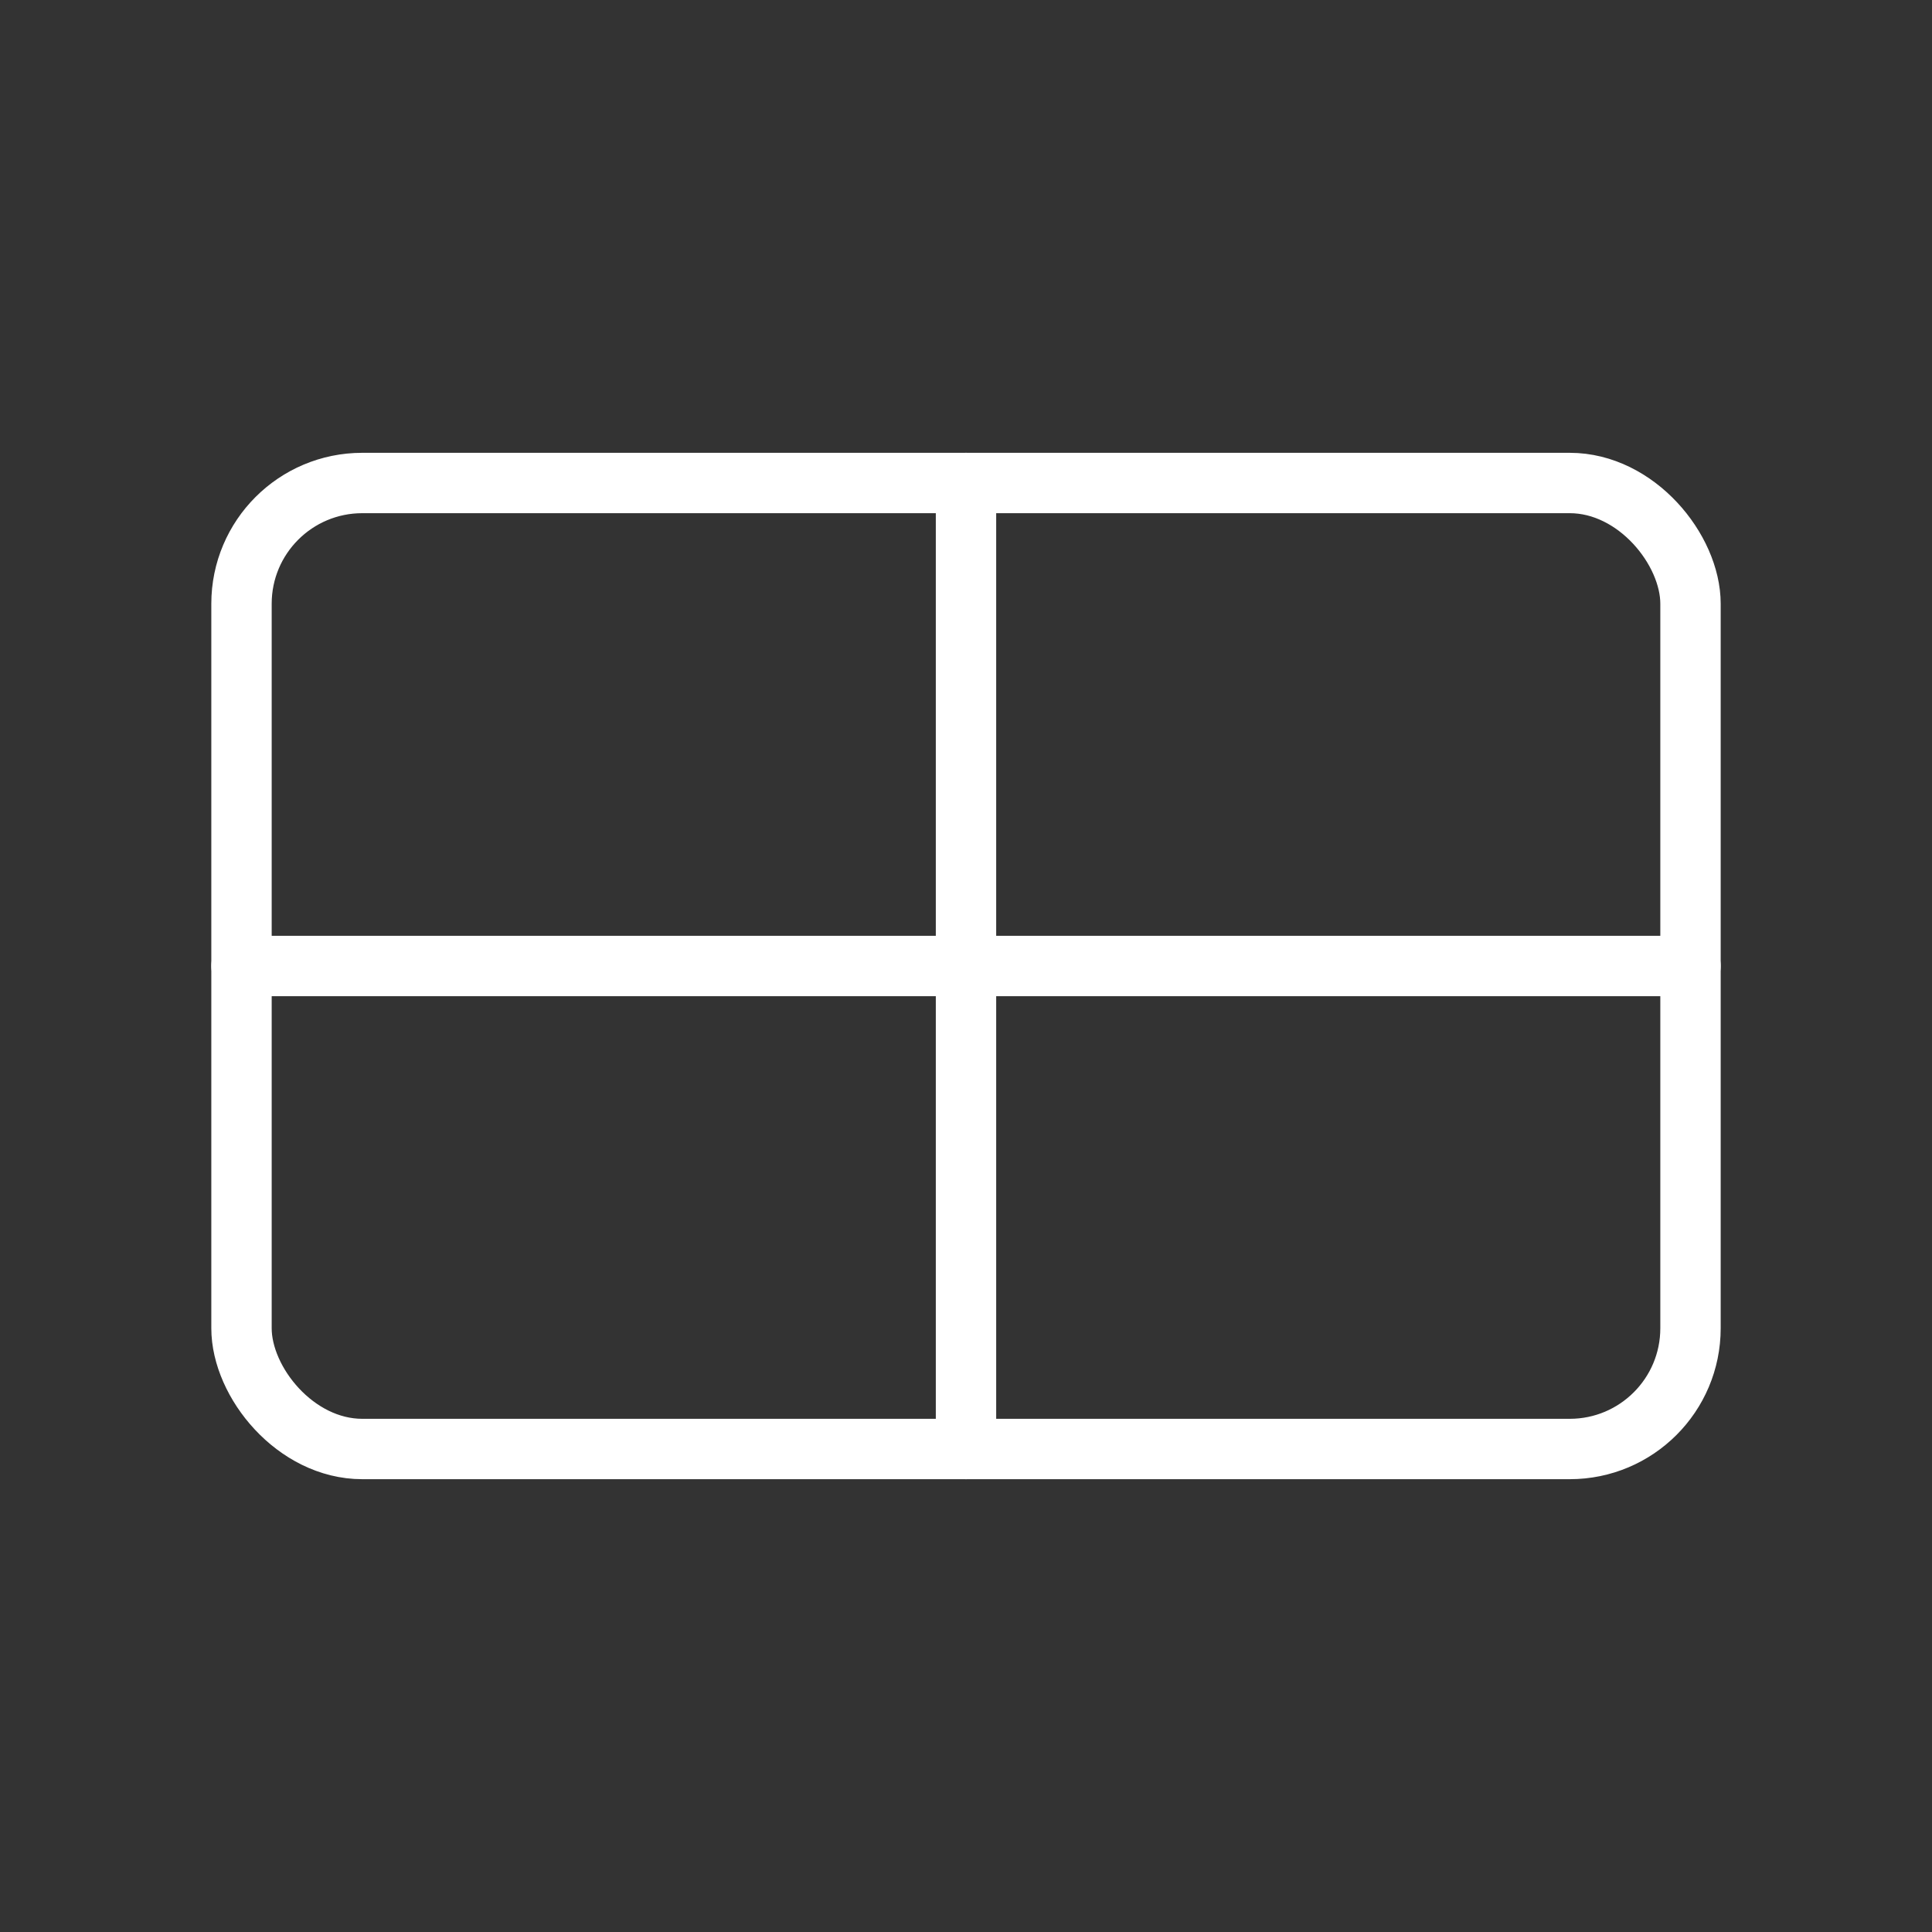
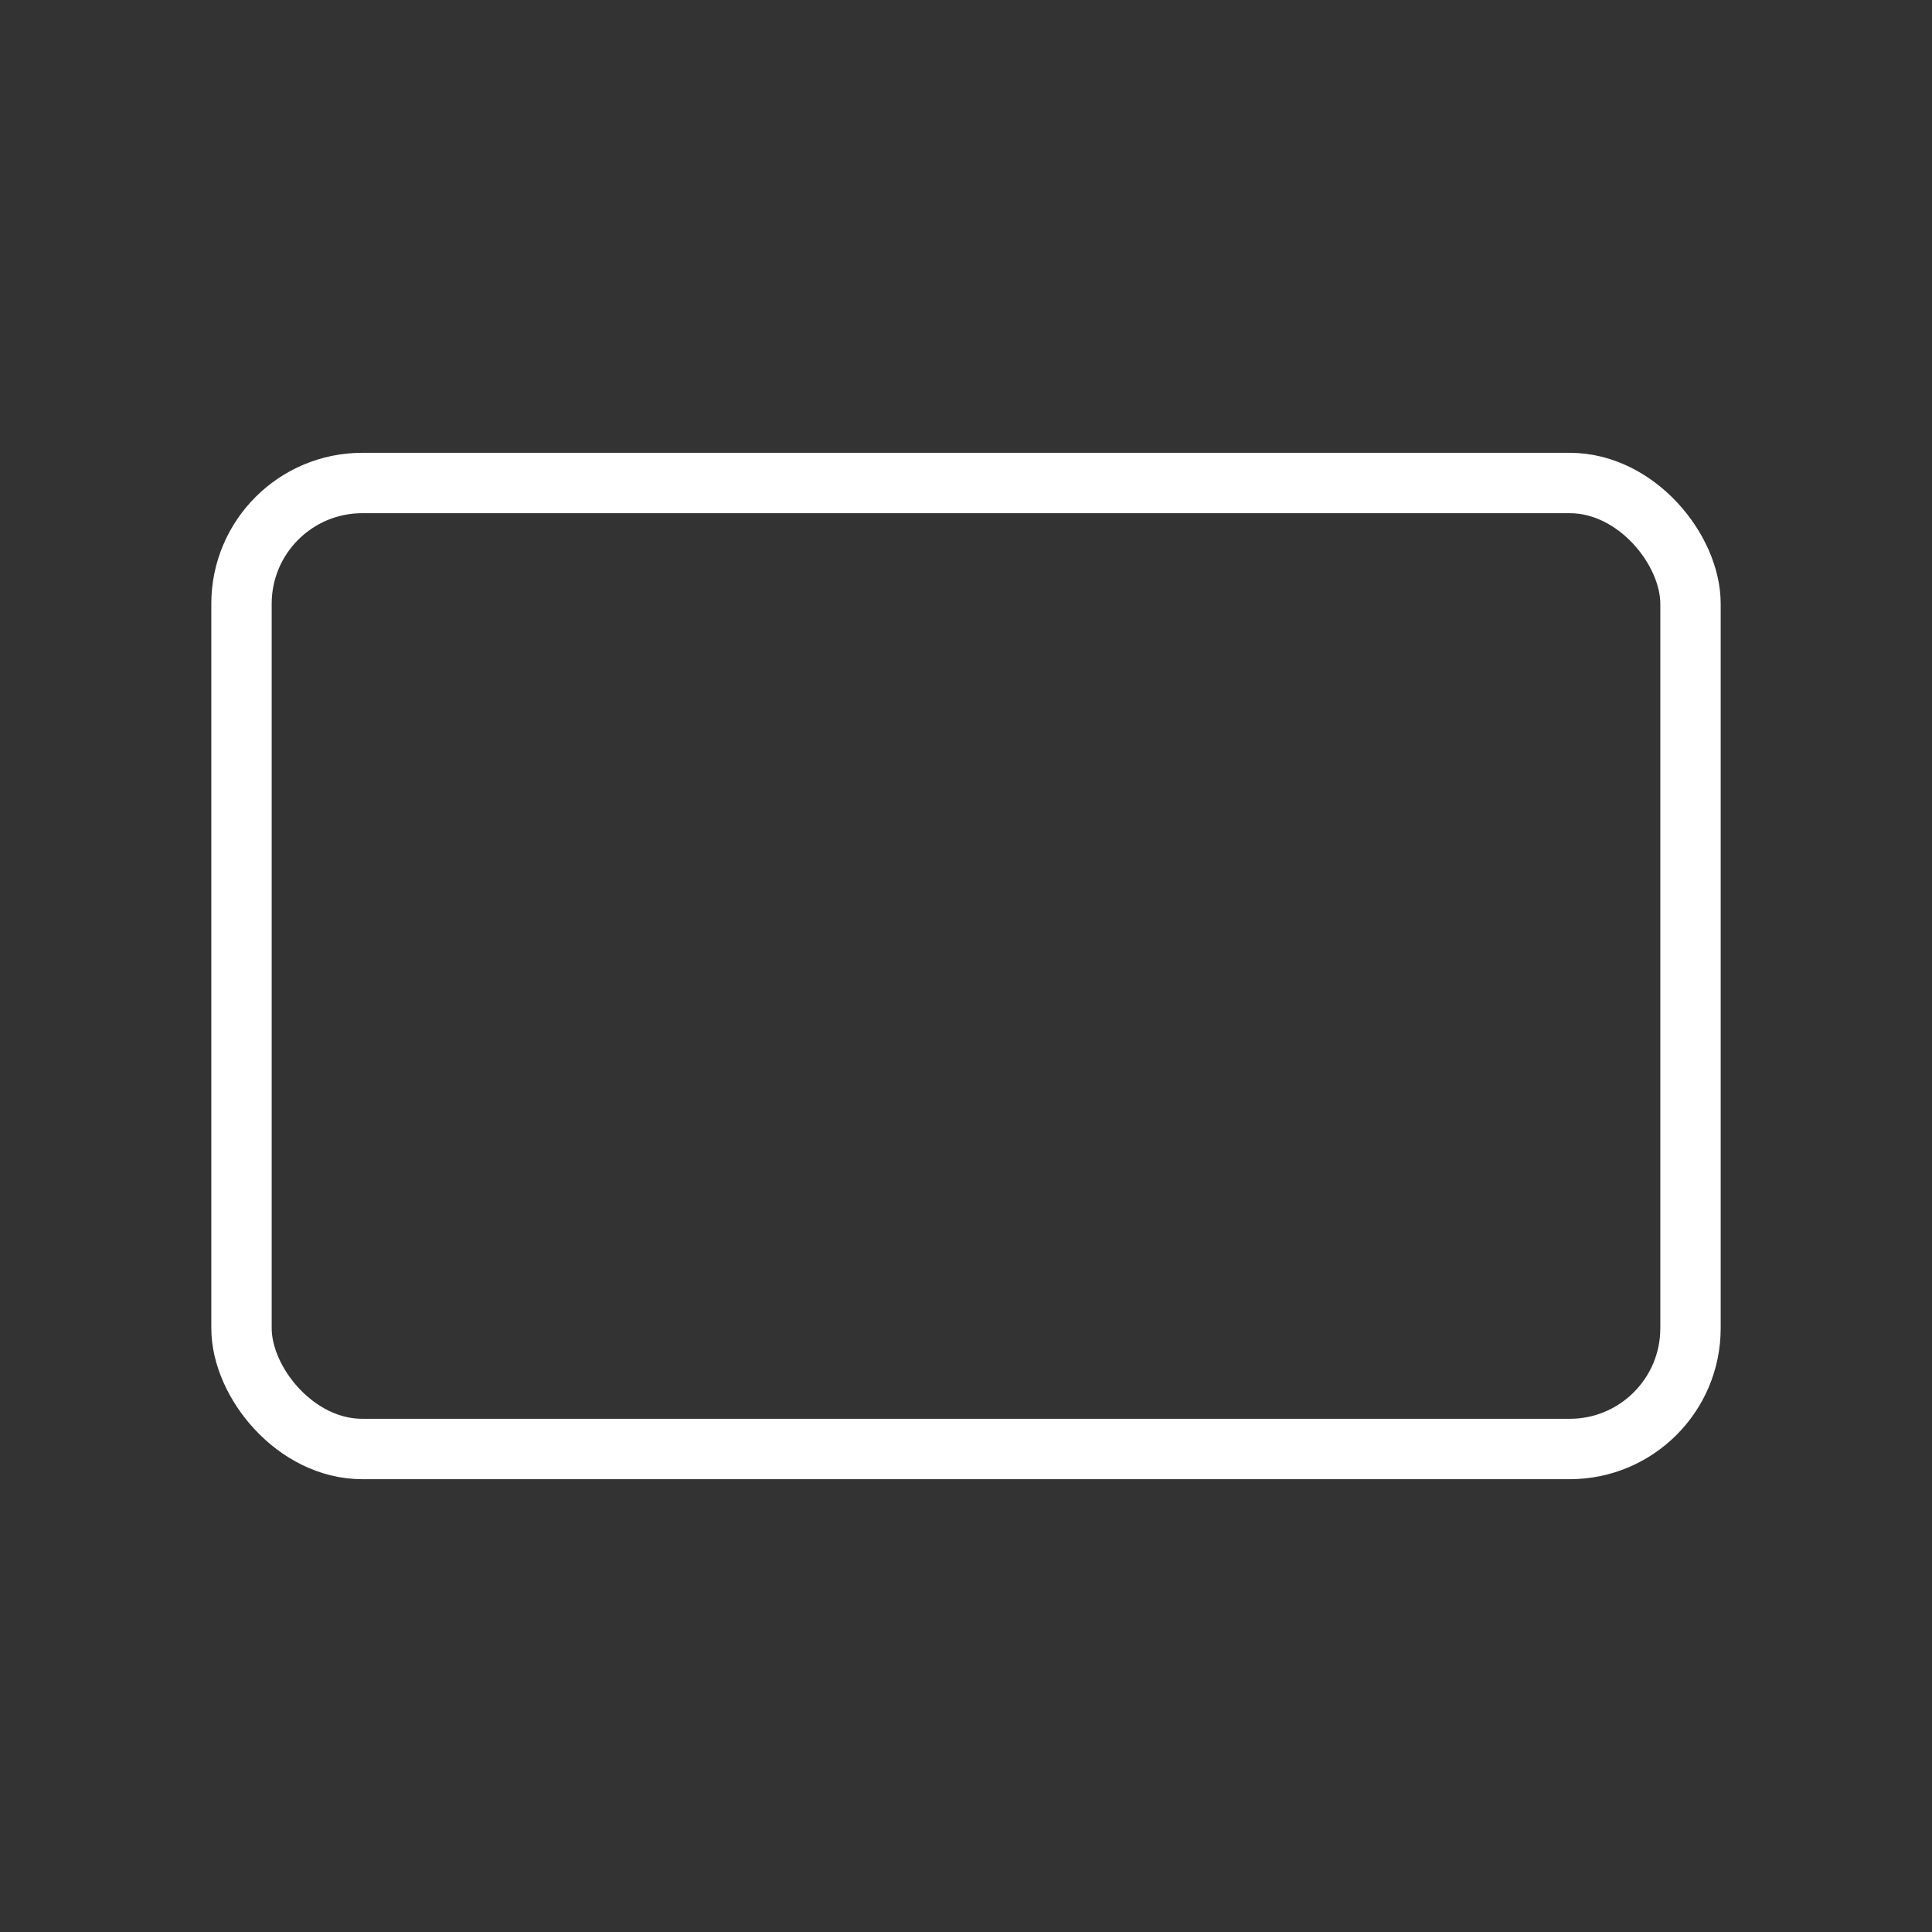
<svg xmlns="http://www.w3.org/2000/svg" width="64" height="64" viewBox="0 0 64 64">
  <rect x="0" y="0" width="64" height="64" fill="#333333" stroke="none" />
  <rect x="8" y="16" width="48" height="32" rx="4" fill="none" stroke="#fff" stroke-width="2" stroke-linecap="round" stroke-linejoin="round" />
-   <line x1="8" y1="32" x2="56" y2="32" stroke="#fff" stroke-width="2" stroke-linecap="round" />
-   <line x1="32" y1="16" x2="32" y2="48" stroke="#fff" stroke-width="2" stroke-linecap="round" />
</svg>